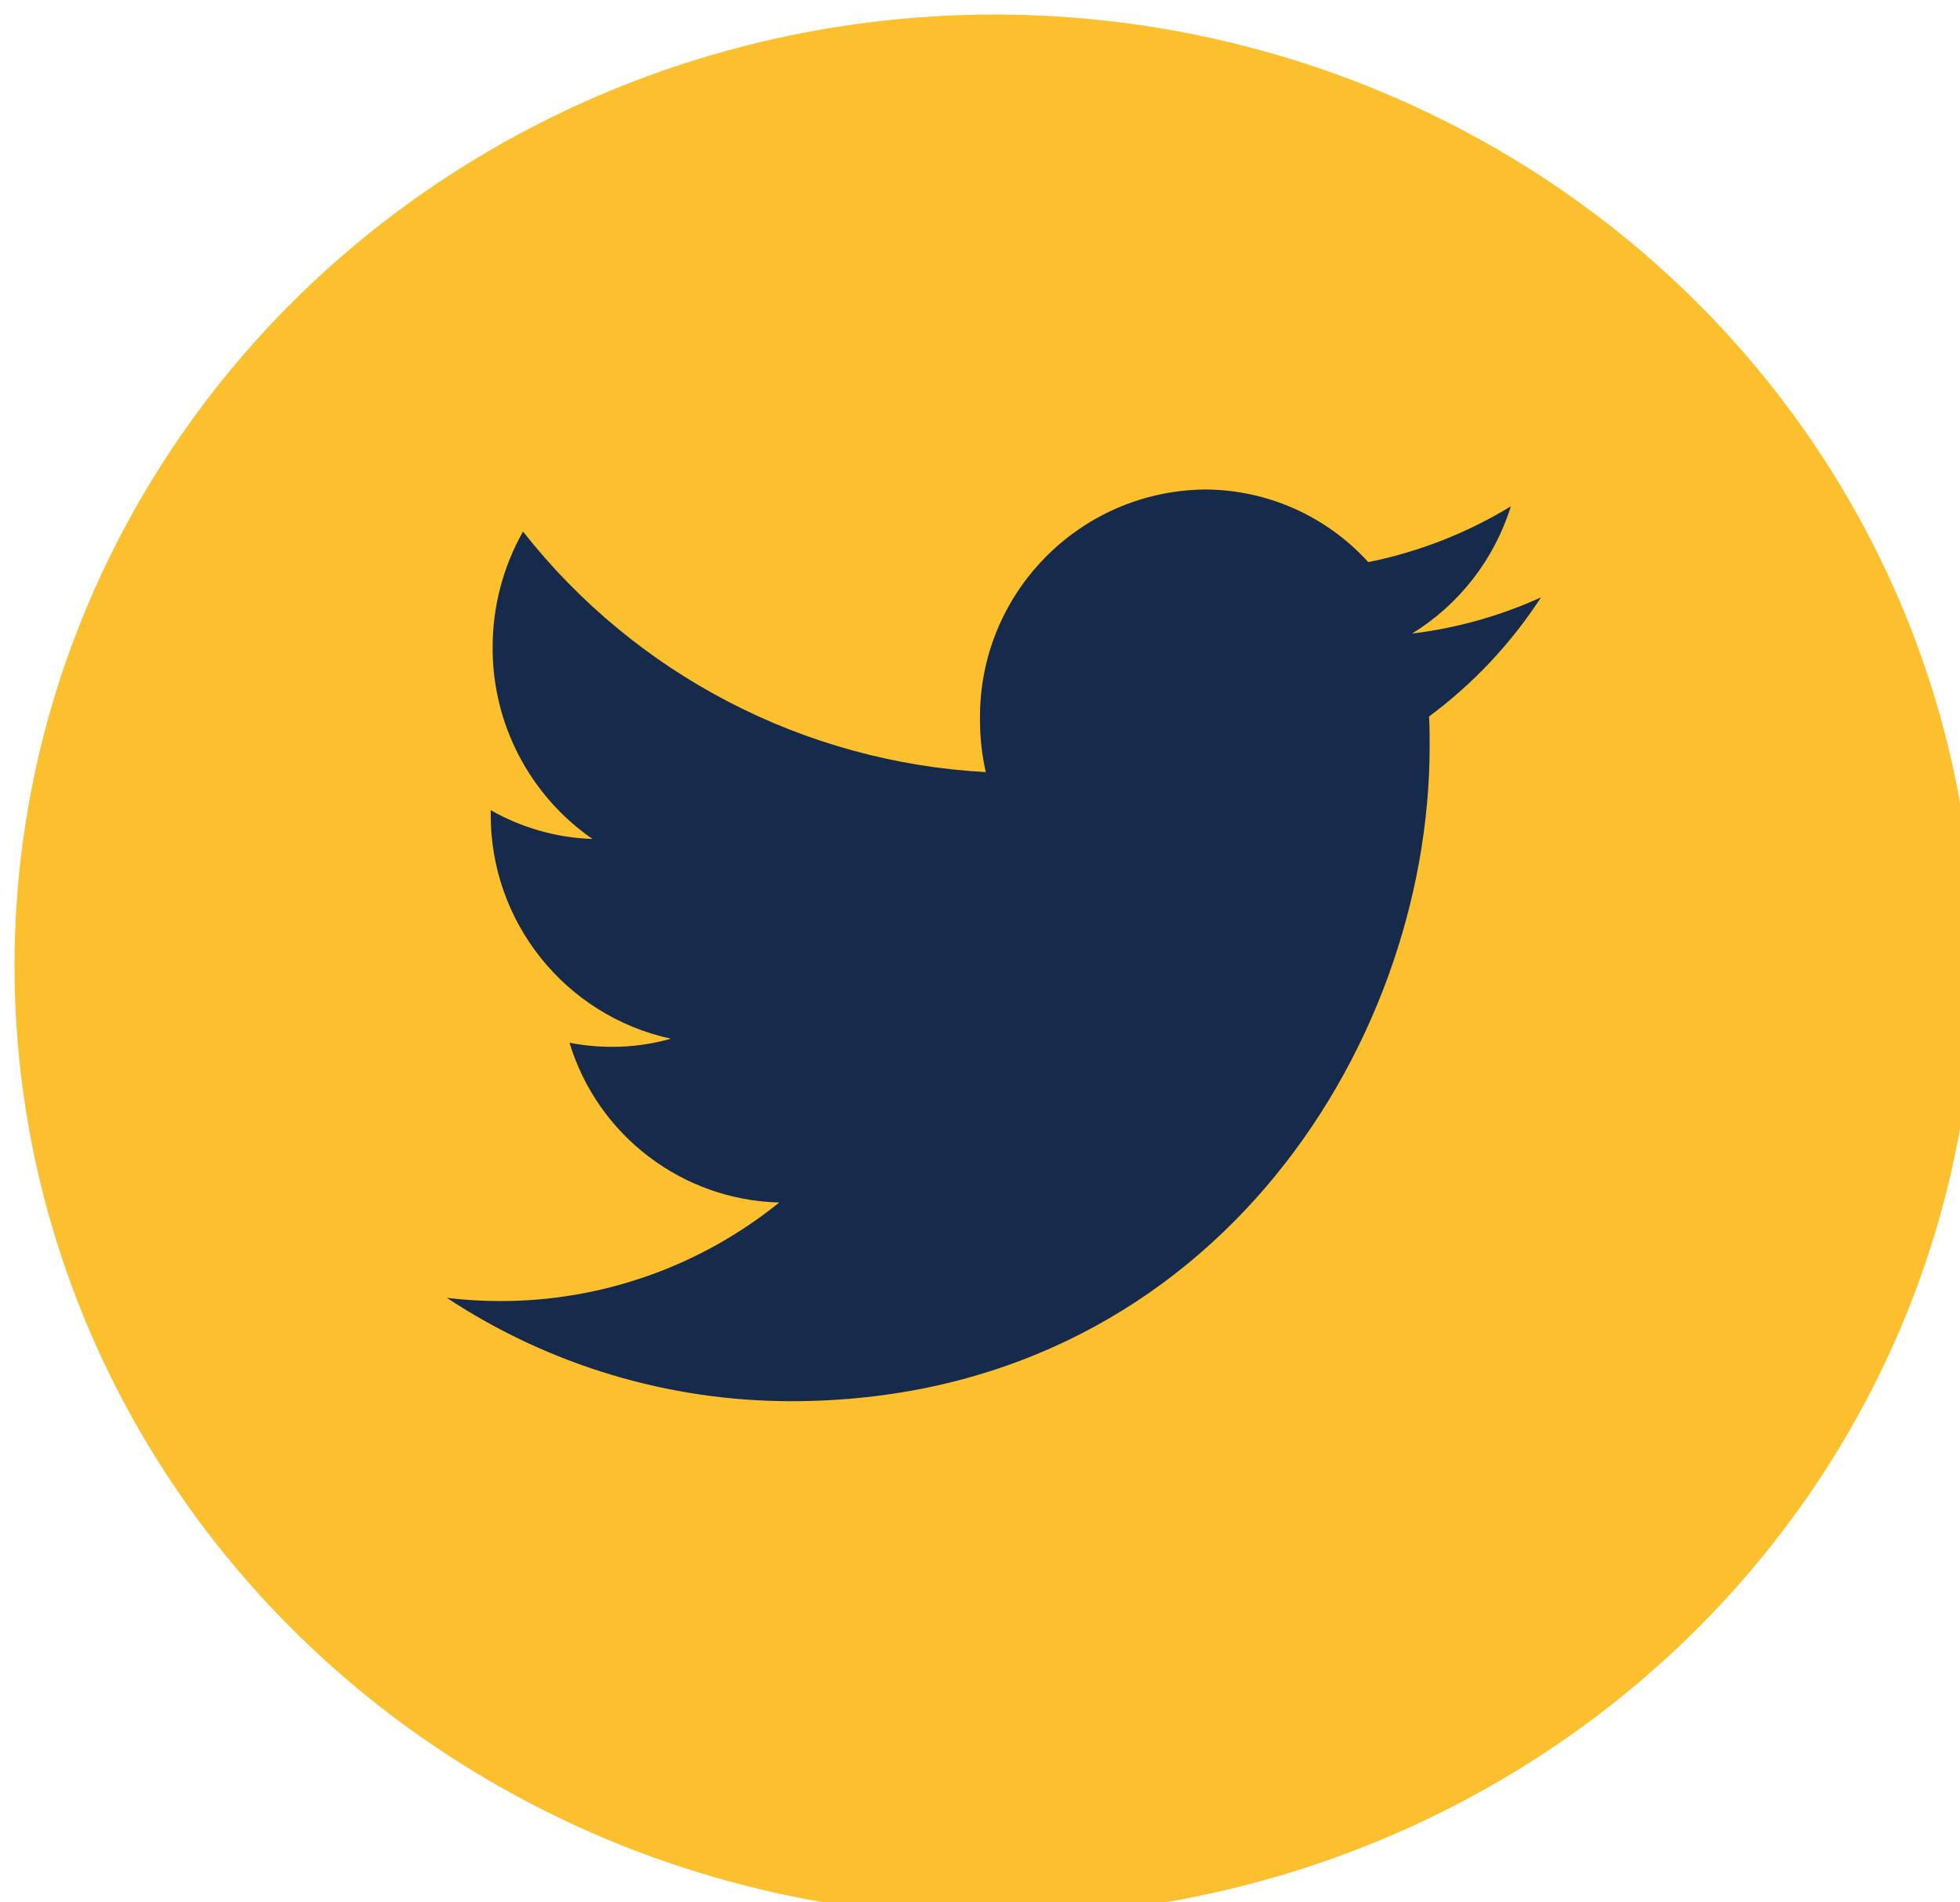
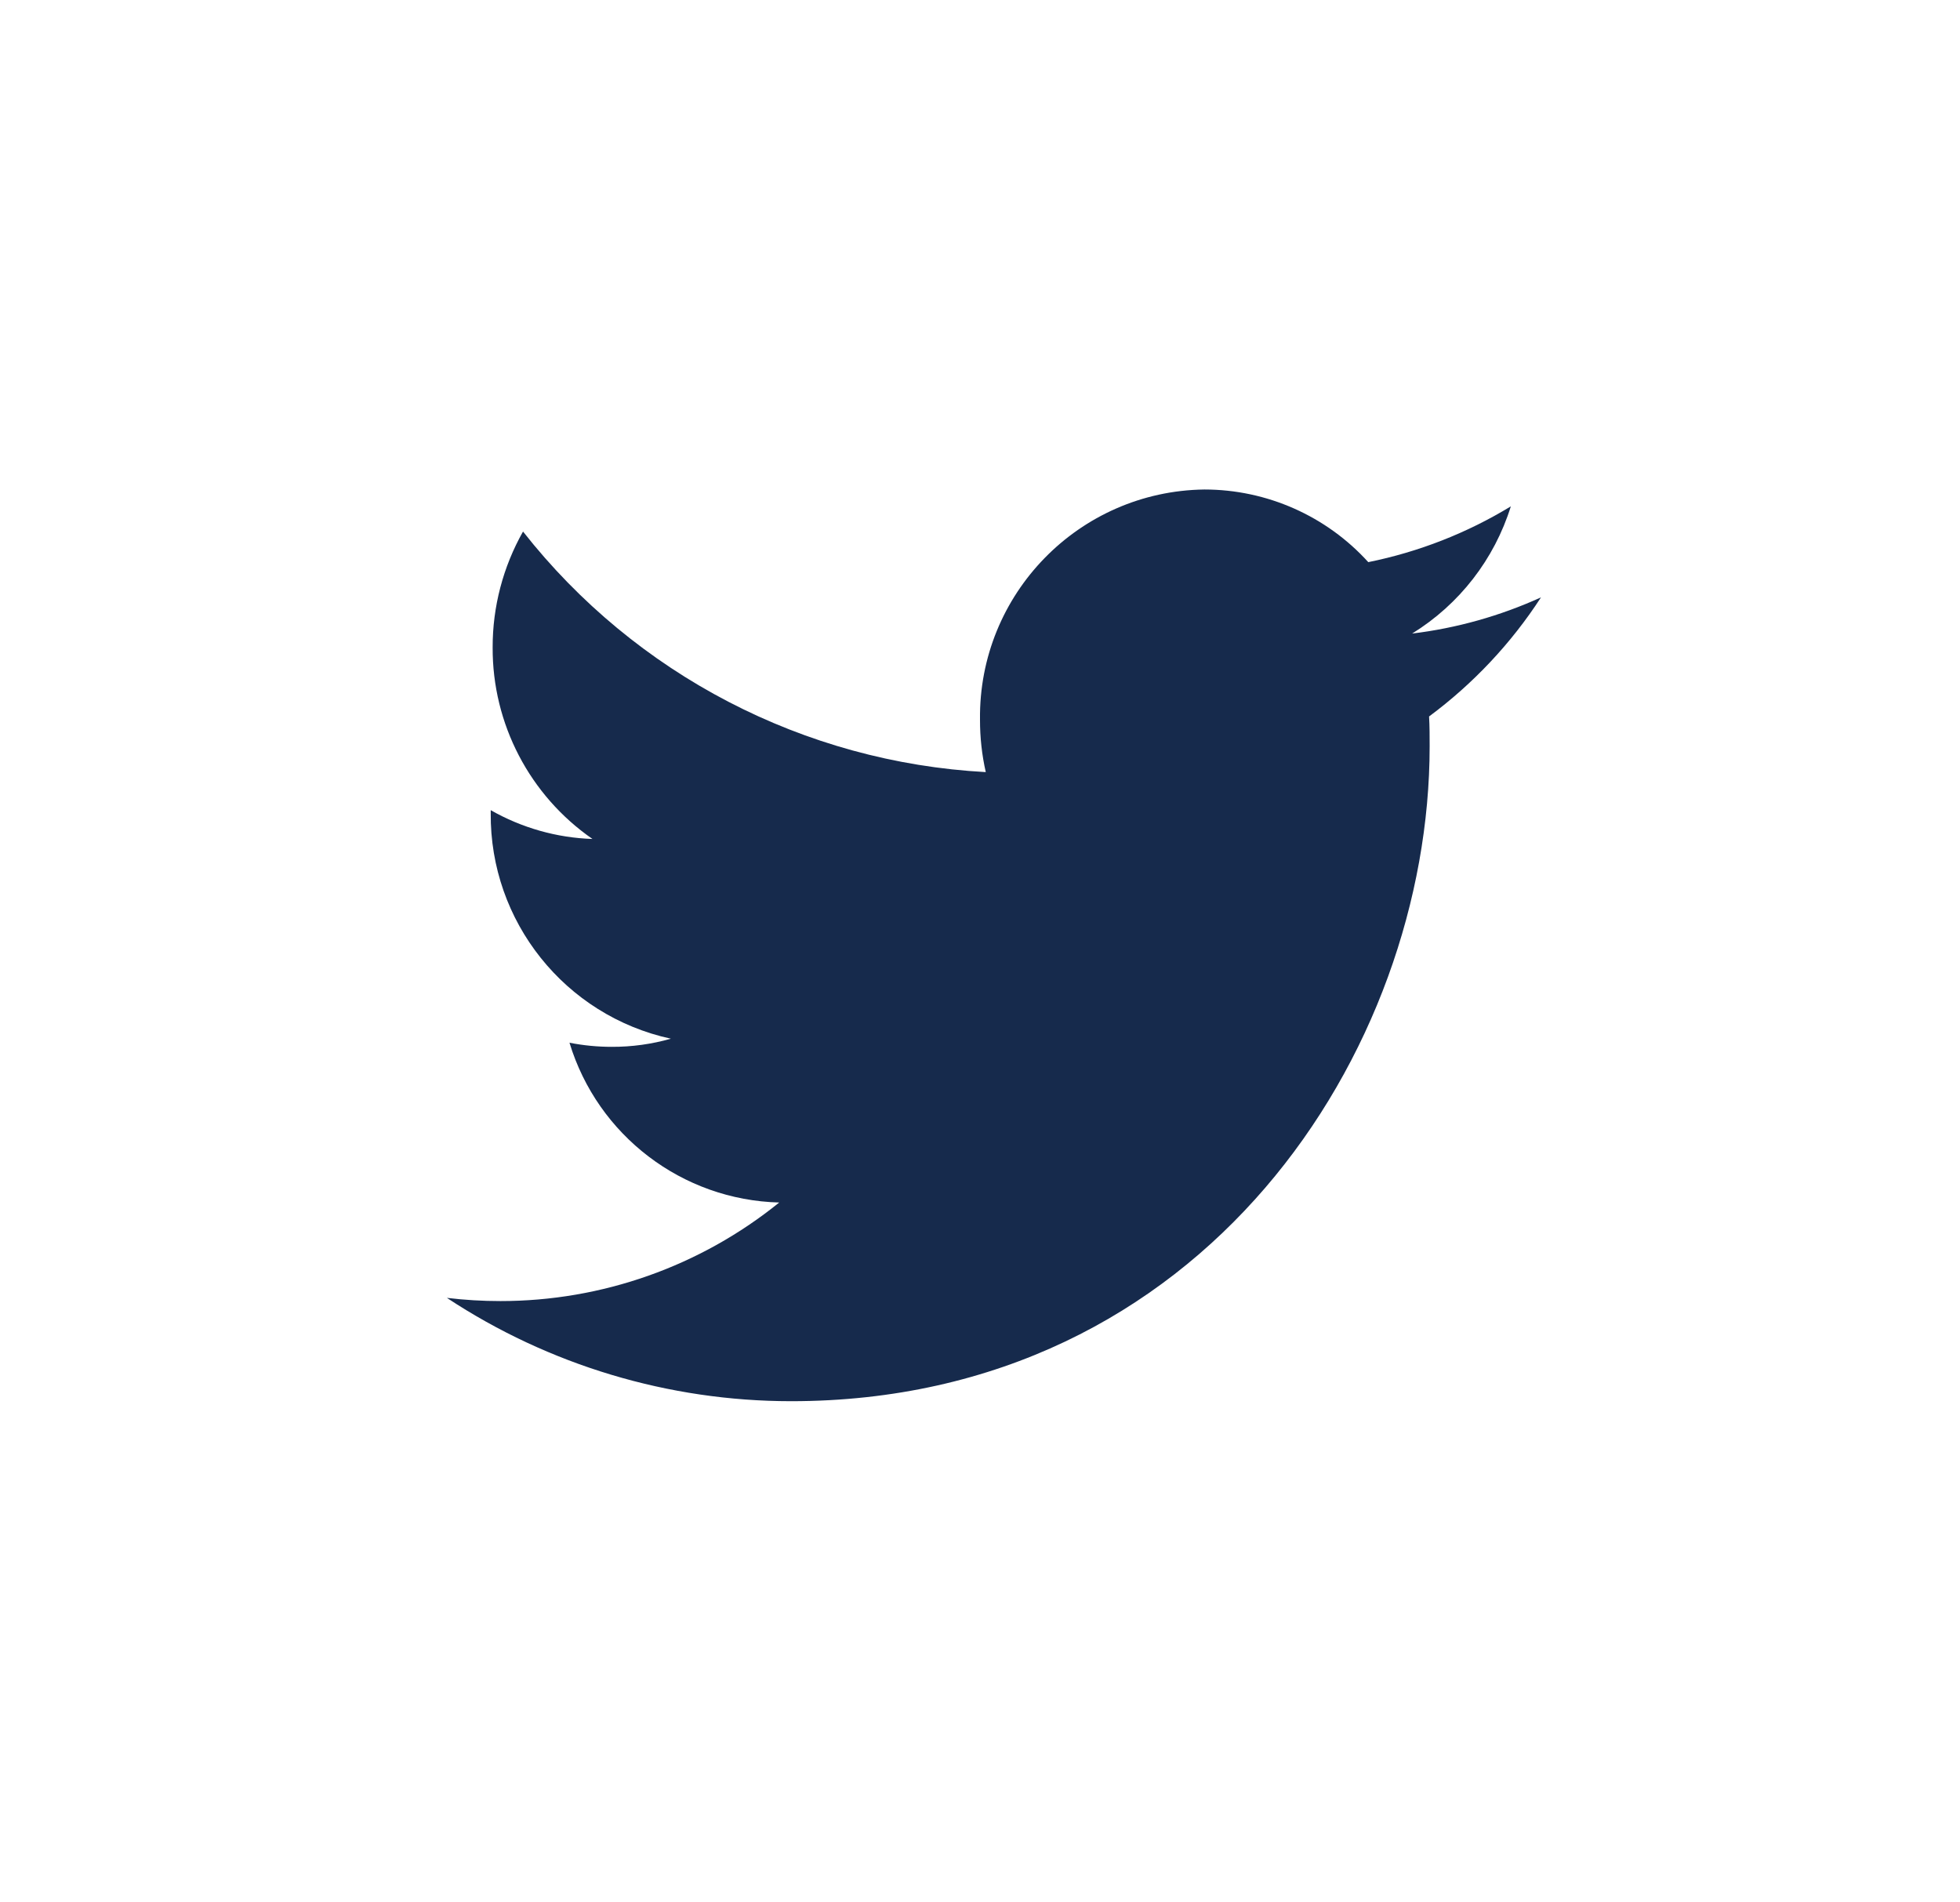
<svg xmlns="http://www.w3.org/2000/svg" id="uuid-e9c5165d-13a3-44e7-8c02-6431573014b3" viewBox="0 0 44.846 43.527">
  <g id="uuid-ea3c813e-be94-418e-8fa9-73471b9a0087">
    <g id="uuid-089e7d39-2dc6-4b41-9bfb-0143a63d7265">
-       <ellipse cx="22.755" cy="22.096" rx="22.423" ry="21.763" style="fill:#fcbf2d;" />
-     </g>
+       </g>
    <path id="uuid-65575179-3527-4e42-a363-263dccf1fa4d" d="m34.57,11.585c-1.005.612-2.11,1.044-3.263,1.277-.959-1.058-2.321-1.661-3.749-1.662-2.872.037-5.171,2.395-5.135,5.267-.001.403.043.806.132,1.199-4.157-.225-8.015-2.231-10.588-5.504-.457.809-.697,1.722-.695,2.651-.008,1.748.847,3.388,2.284,4.383-.818-.027-1.617-.254-2.328-.659v.065c-.022,2.48,1.698,4.636,4.122,5.164-.44.125-.896.188-1.353.186-.325 0-.648-.031-.967-.094.646,2.125,2.579,3.598,4.799,3.656-1.805,1.46-4.057,2.256-6.379,2.255-.41 0-.819-.024-1.225-.073,2.336,1.541,5.074,2.363,7.873,2.364,9.449,0,14.613-8.023,14.613-14.984,0-.23,0-.458-.013-.683,1.009-.748,1.877-1.671,2.561-2.725-.935.425-1.93.705-2.949.828,1.08-.666,1.882-1.7,2.259-2.911Z" style="fill:#162a4c;" />
  </g>
</svg>